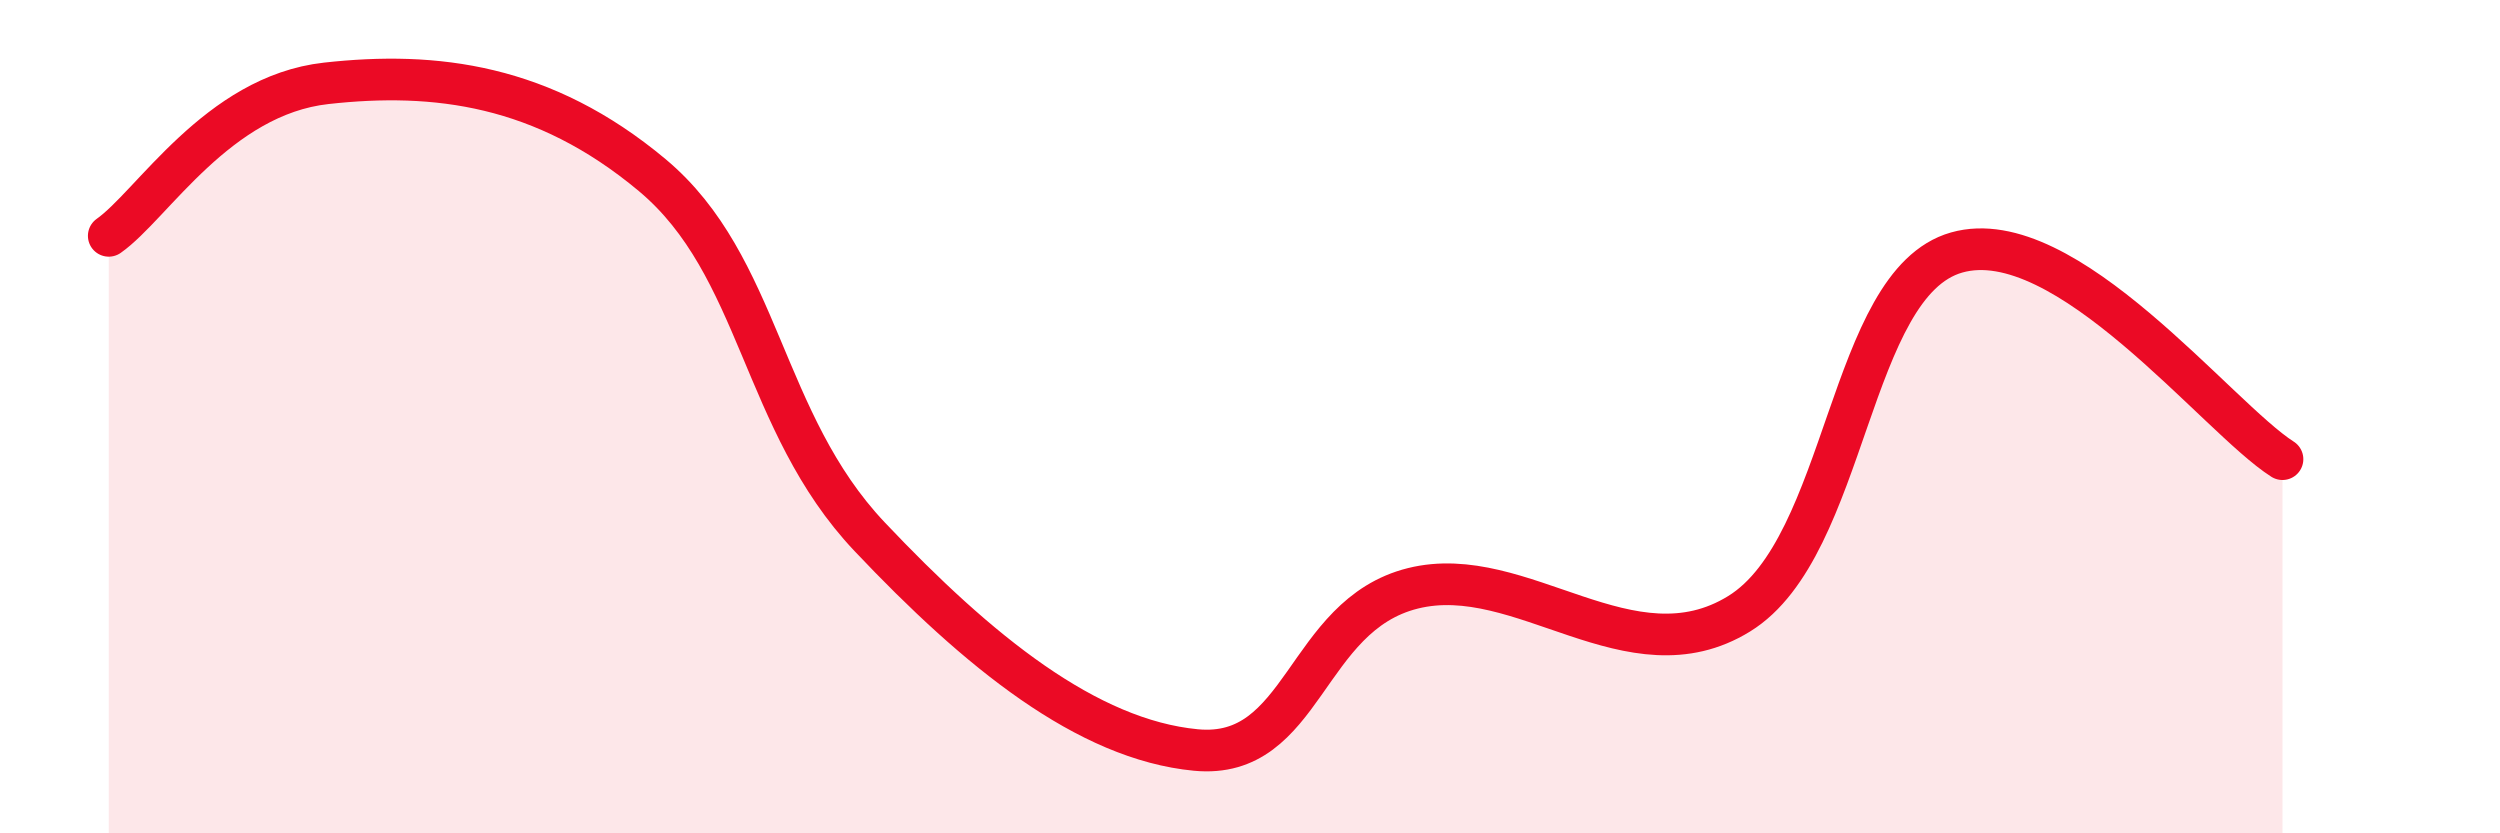
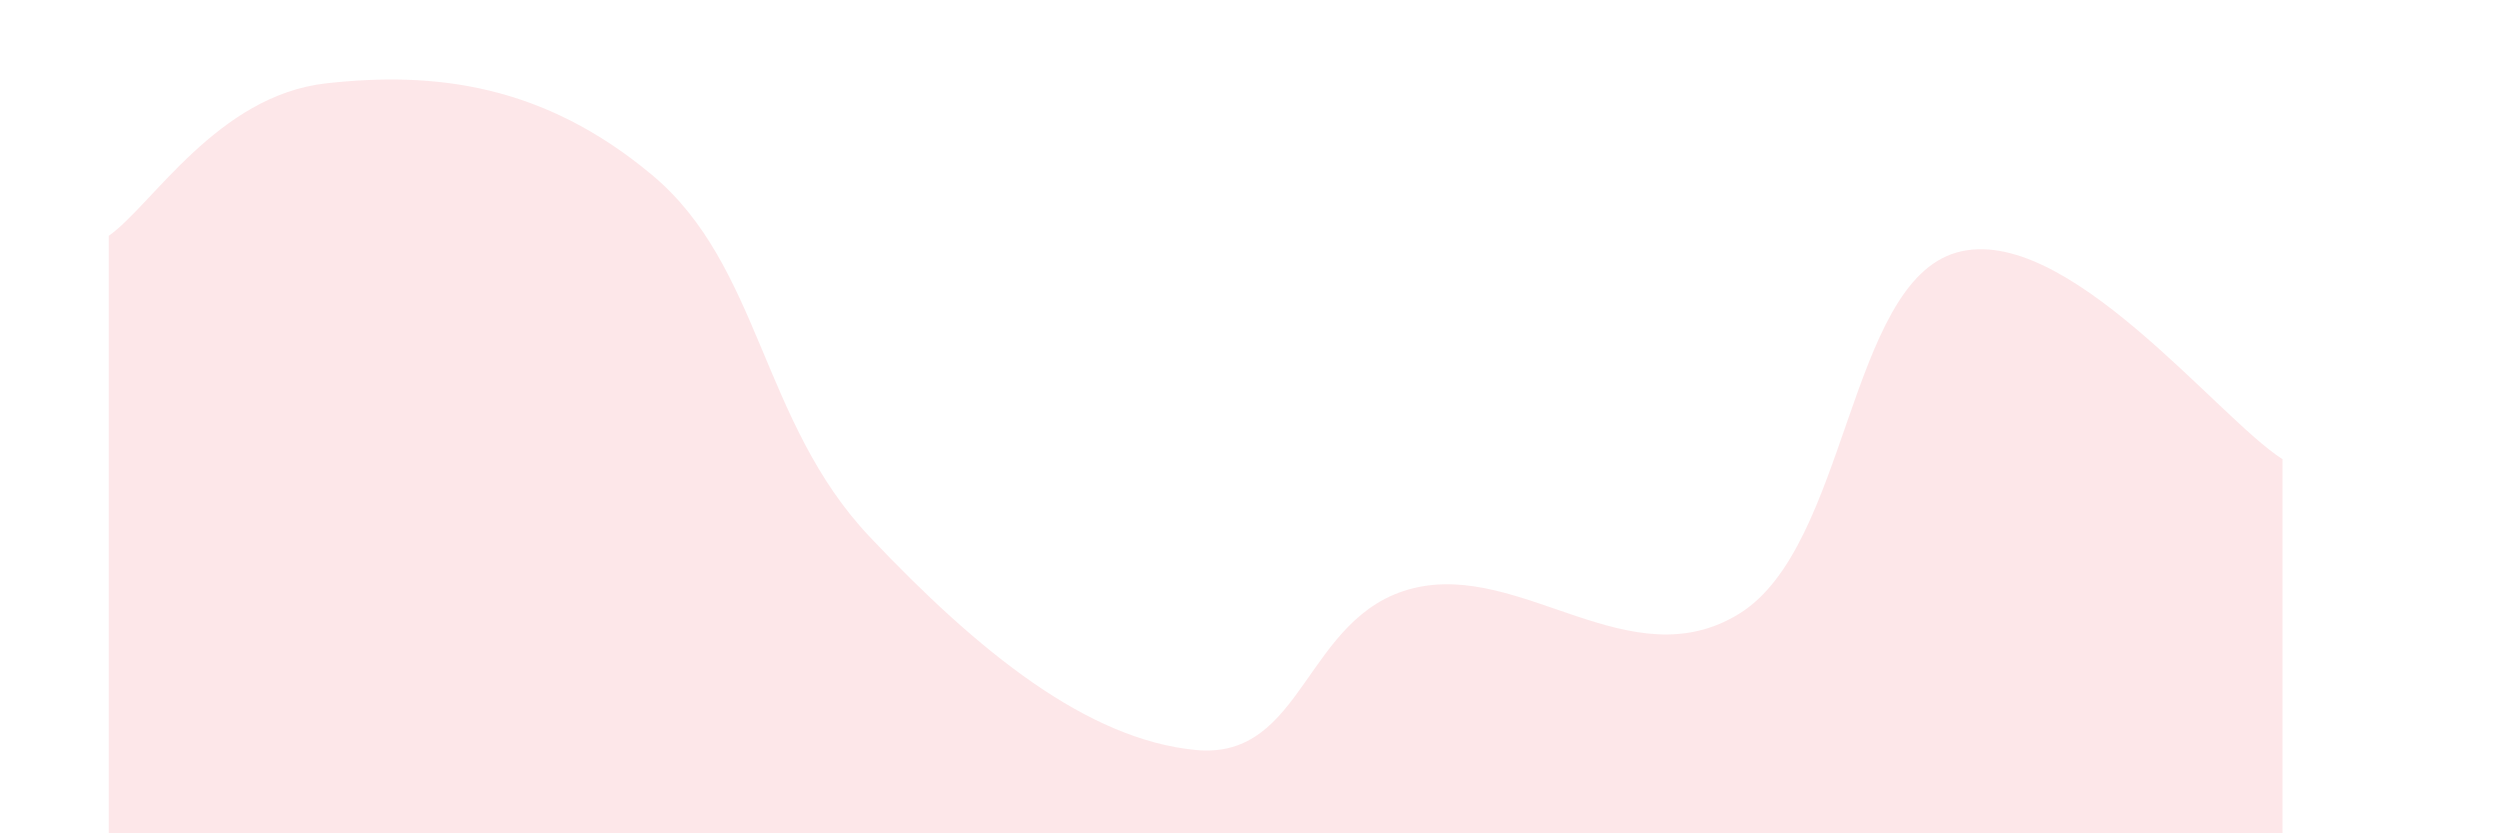
<svg xmlns="http://www.w3.org/2000/svg" width="60" height="20" viewBox="0 0 60 20">
  <path d="M 2.61,5.66 C 3.65,4.93 5.22,2.29 7.83,2 C 10.44,1.71 13.04,2.02 15.65,4.2 C 18.26,6.38 18.26,10.12 20.87,12.88 C 23.48,15.64 26.09,17.75 28.7,18 C 31.31,18.25 31.3,14.77 33.91,14.12 C 36.52,13.47 39.13,16.34 41.74,14.73 C 44.35,13.12 44.35,6.8 46.96,6.06 C 49.57,5.32 53.22,10.03 54.78,11.02L54.78 20L2.61 20Z" fill="#EB0A25" opacity="0.1" stroke-linecap="round" stroke-linejoin="round" />
-   <path d="M 2.61,5.66 C 3.65,4.93 5.22,2.29 7.83,2 C 10.44,1.71 13.04,2.02 15.65,4.2 C 18.26,6.38 18.26,10.12 20.87,12.88 C 23.48,15.64 26.09,17.75 28.7,18 C 31.31,18.25 31.3,14.77 33.91,14.12 C 36.52,13.47 39.13,16.34 41.74,14.73 C 44.35,13.12 44.35,6.8 46.96,6.06 C 49.57,5.32 53.22,10.03 54.78,11.02" stroke="#EB0A25" stroke-width="1" fill="none" stroke-linecap="round" stroke-linejoin="round" />
</svg>